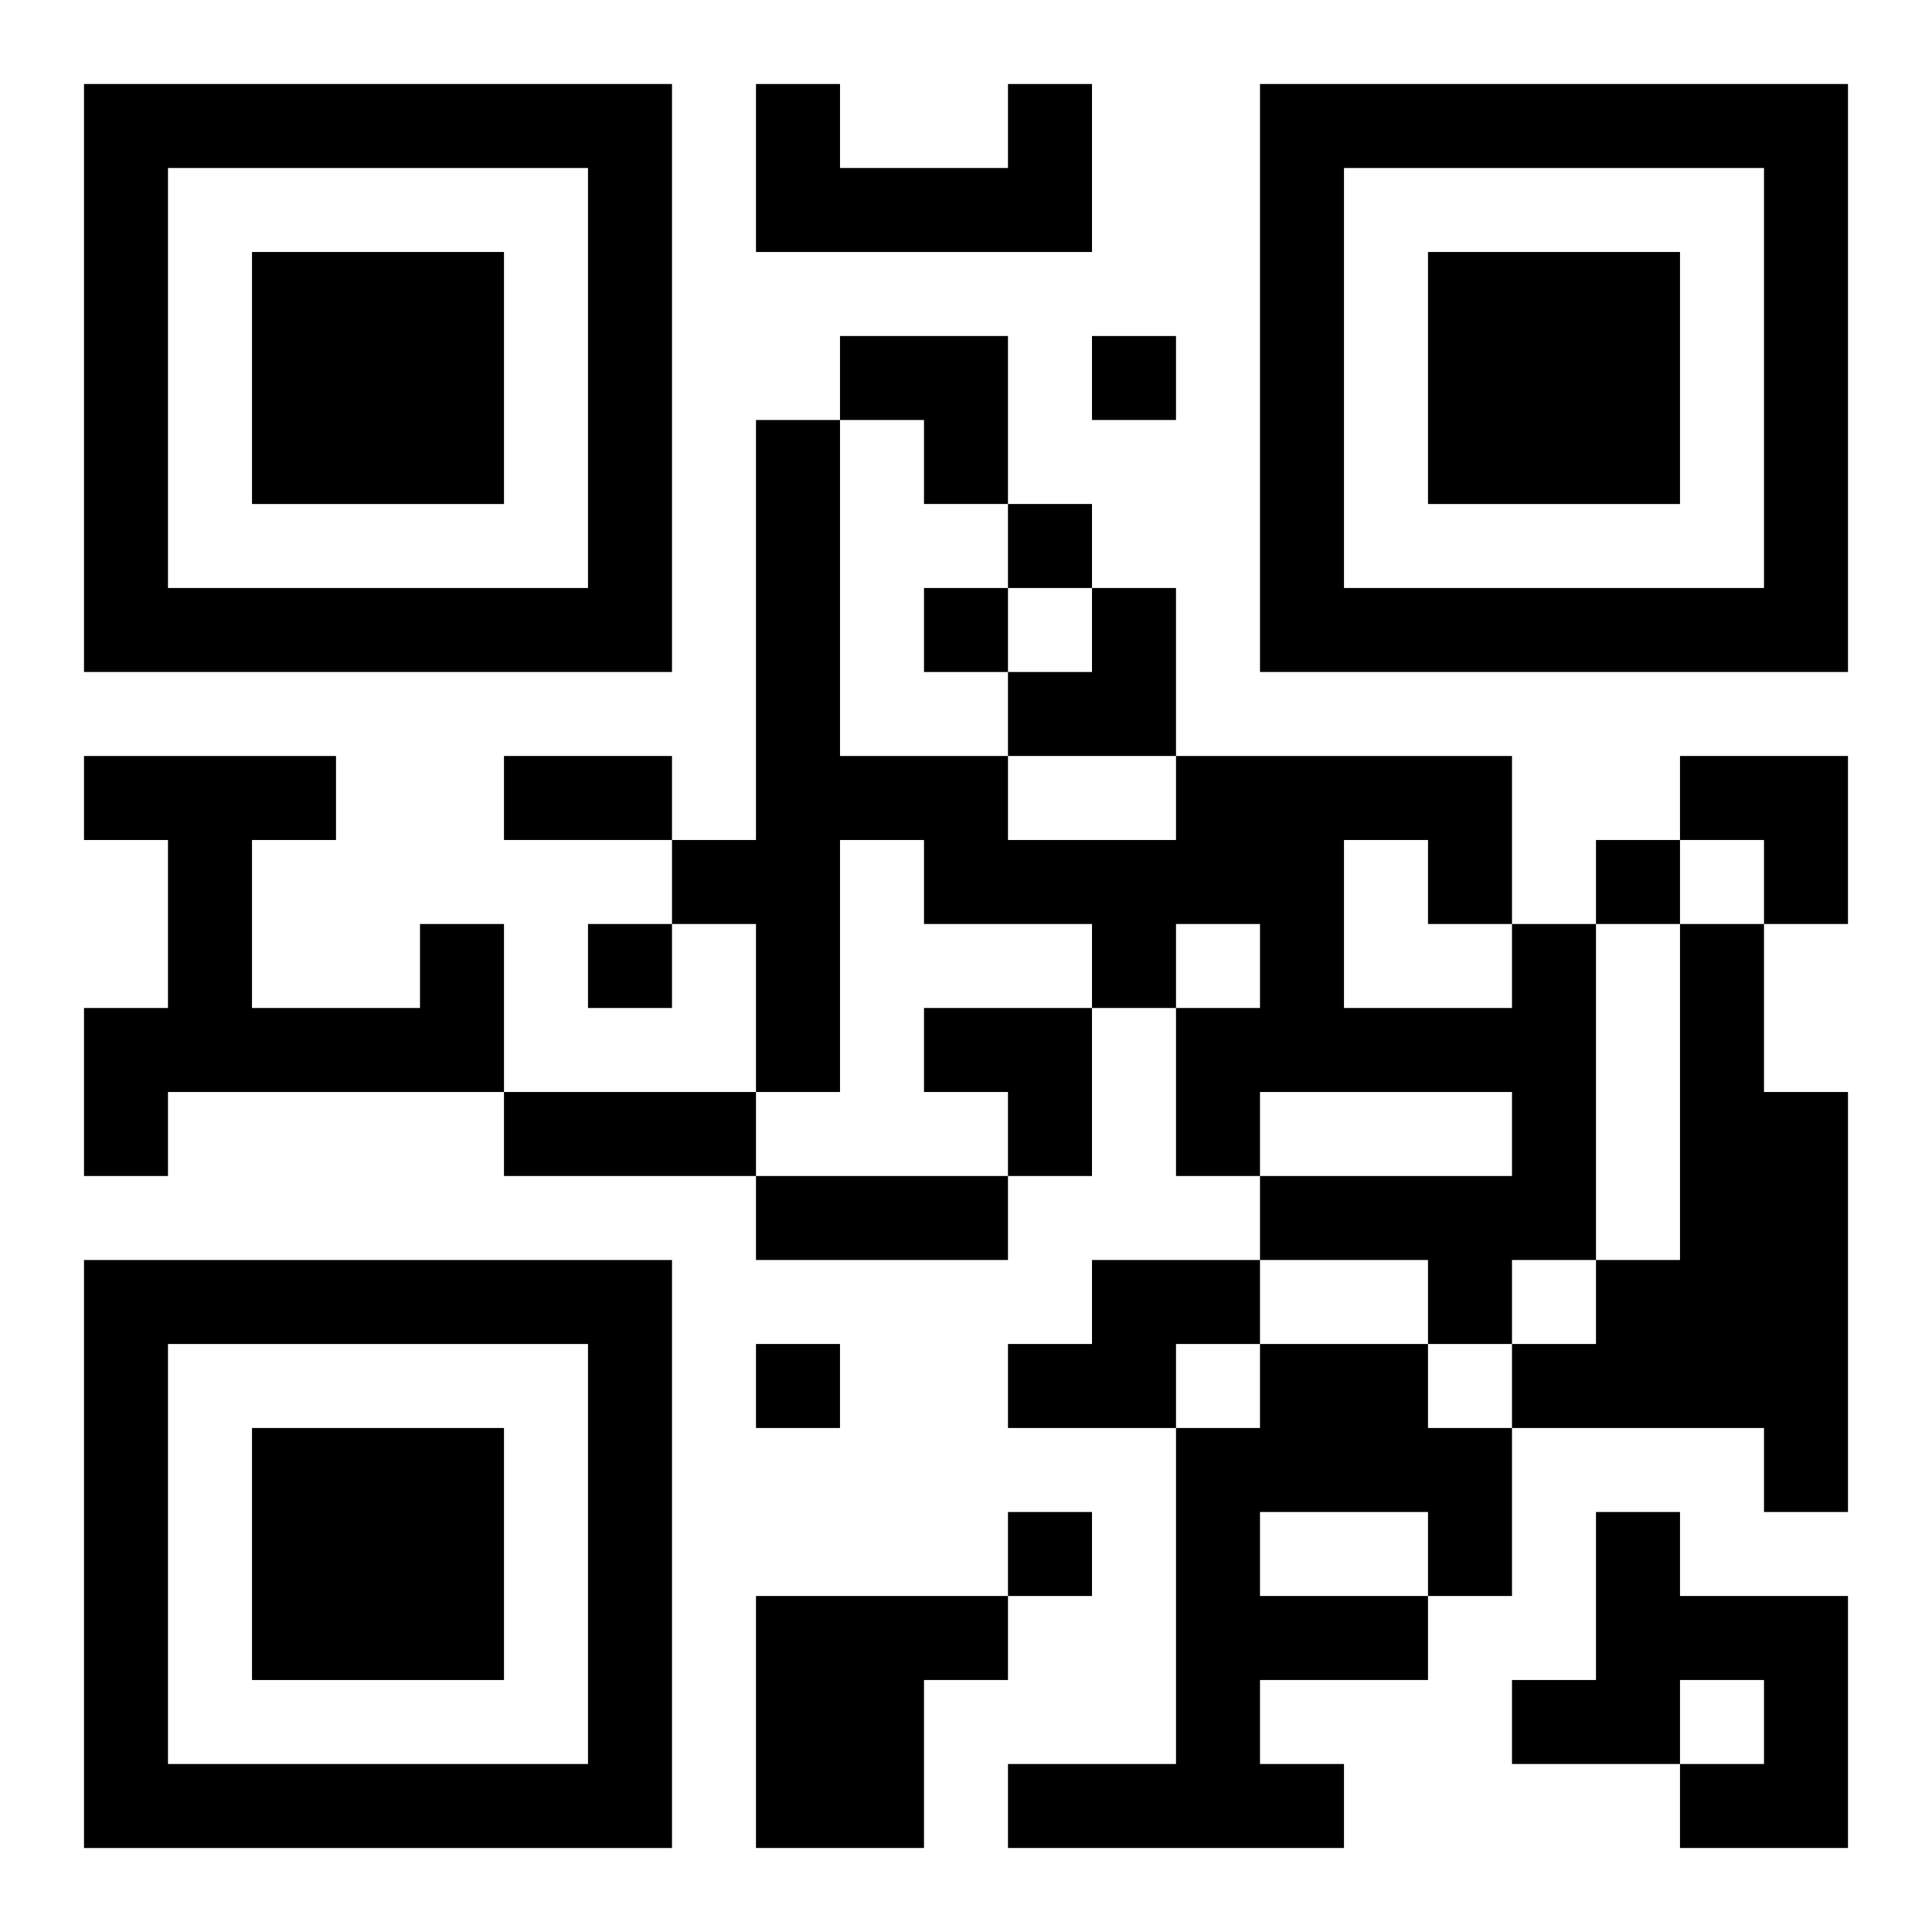
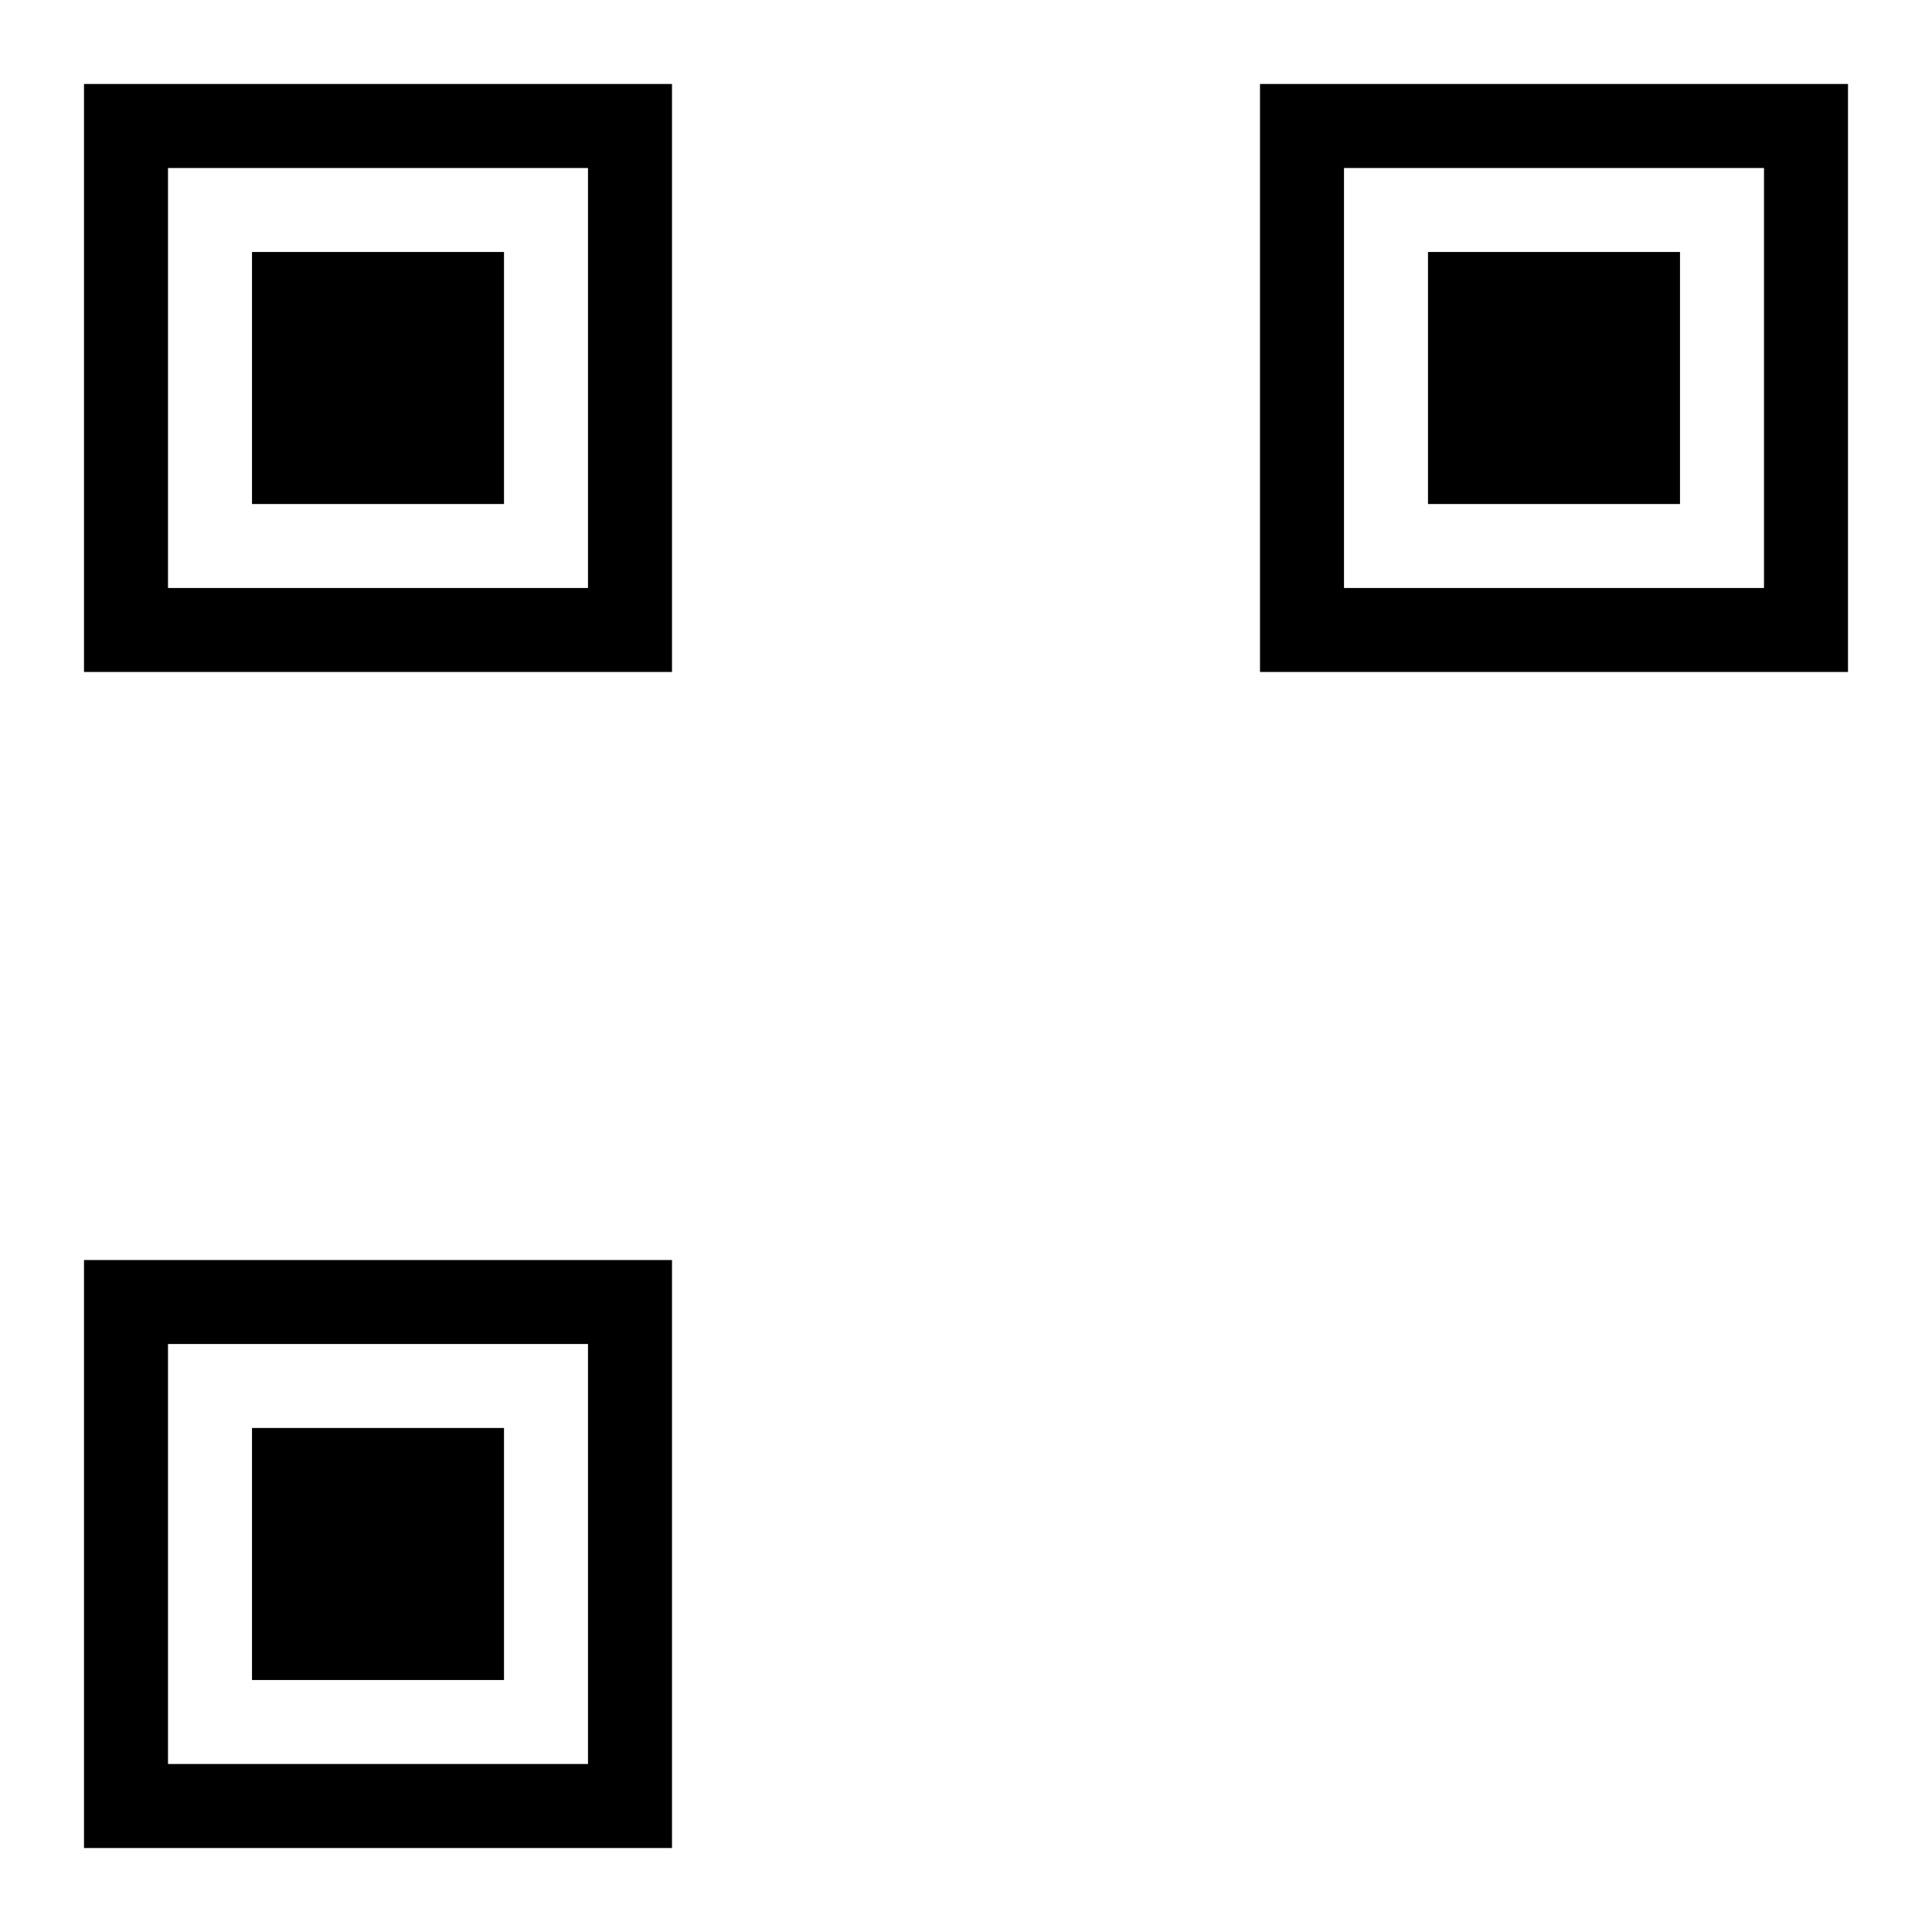
<svg xmlns="http://www.w3.org/2000/svg" xmlns:xlink="http://www.w3.org/1999/xlink" width="250" height="250" baseProfile="full" version="1.1" viewBox="-1 -1 23 23">
  <symbol id="a">
    <path d="m0 7v7h7v-7h-7zm1 1h5v5h-5v-5zm1 1v3h3v-3h-3z" />
  </symbol>
  <use y="-7" xlink:href="#a" />
  <use y="7" xlink:href="#a" />
  <use x="14" y="-7" xlink:href="#a" />
-   <path d="m11 0h1v2h-4v-2h1v1h2v-1m-7 10h1v2h-4v1h-1v-2h1v-2h-1v-1h3v1h-1v2h2v-1m13 0h1v4h-1v1h-1v-1h-2v-1h3v-1h-3v1h-1v-2h1v-1h-1v1h-1v-1h-2v-1h-1v3h-1v-2h-1v-1h1v-5h1v4h2v1h2v-1h4v2m-2-1v2h2v-1h-1v-1h-1m4 1h1v2h1v5h-1v-1h-3v-1h1v-1h1v-4m-7 4h2v1h-1v1h-2v-1h1v-1m2 1h2v1h1v2h-1v1h-2v1h1v1h-4v-1h2v-4h1v-1m0 2v1h2v-1h-2m4 0h1v1h2v3h-2v-1h1v-1h-1v1h-2v-1h1v-2m-10 1h3v1h-1v2h-2v-3m4-15v1h1v-1h-1m-1 2v1h1v-1h-1m-1 1v1h1v-1h-1m8 3v1h1v-1h-1m-12 1v1h1v-1h-1m2 5v1h1v-1h-1m3 2v1h1v-1h-1m-6-9h2v1h-2v-1m0 4h3v1h-3v-1m3 1h3v1h-3v-1m1-10h2v2h-1v-1h-1zm2 3m1 0h1v2h-2v-1h1zm7 2h2v2h-1v-1h-1zm-9 3h2v2h-1v-1h-1z" />
</svg>